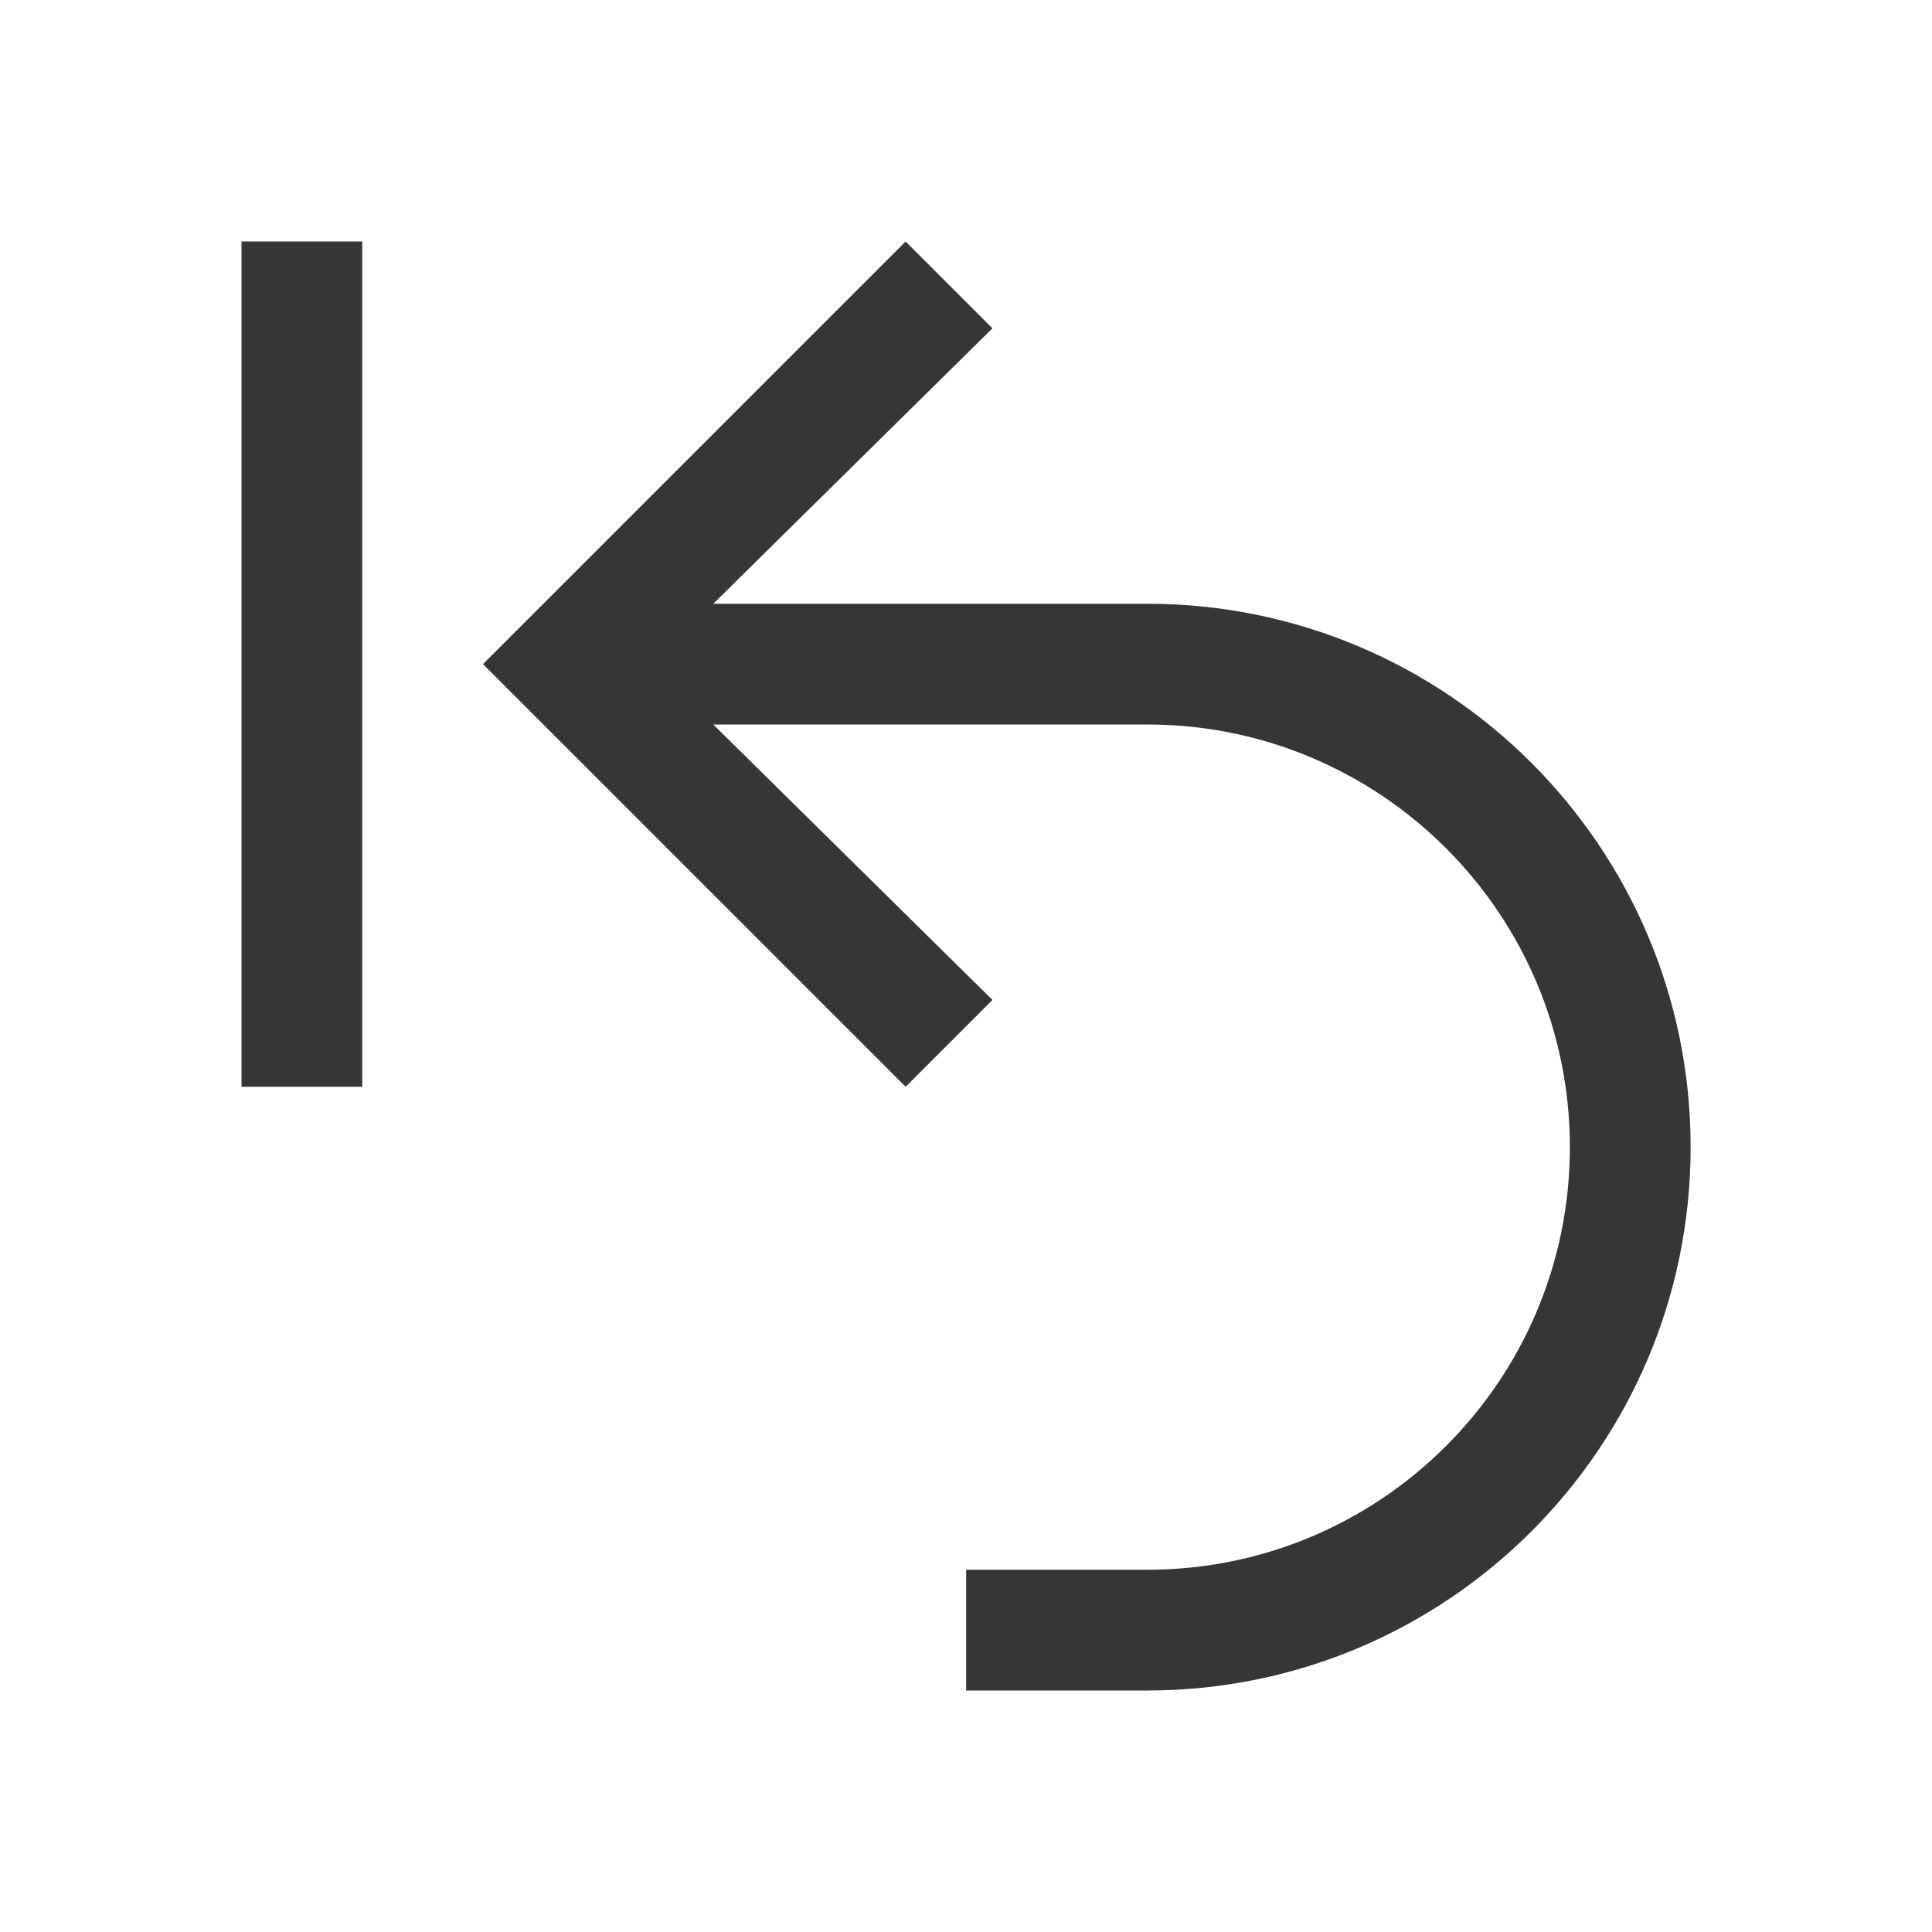
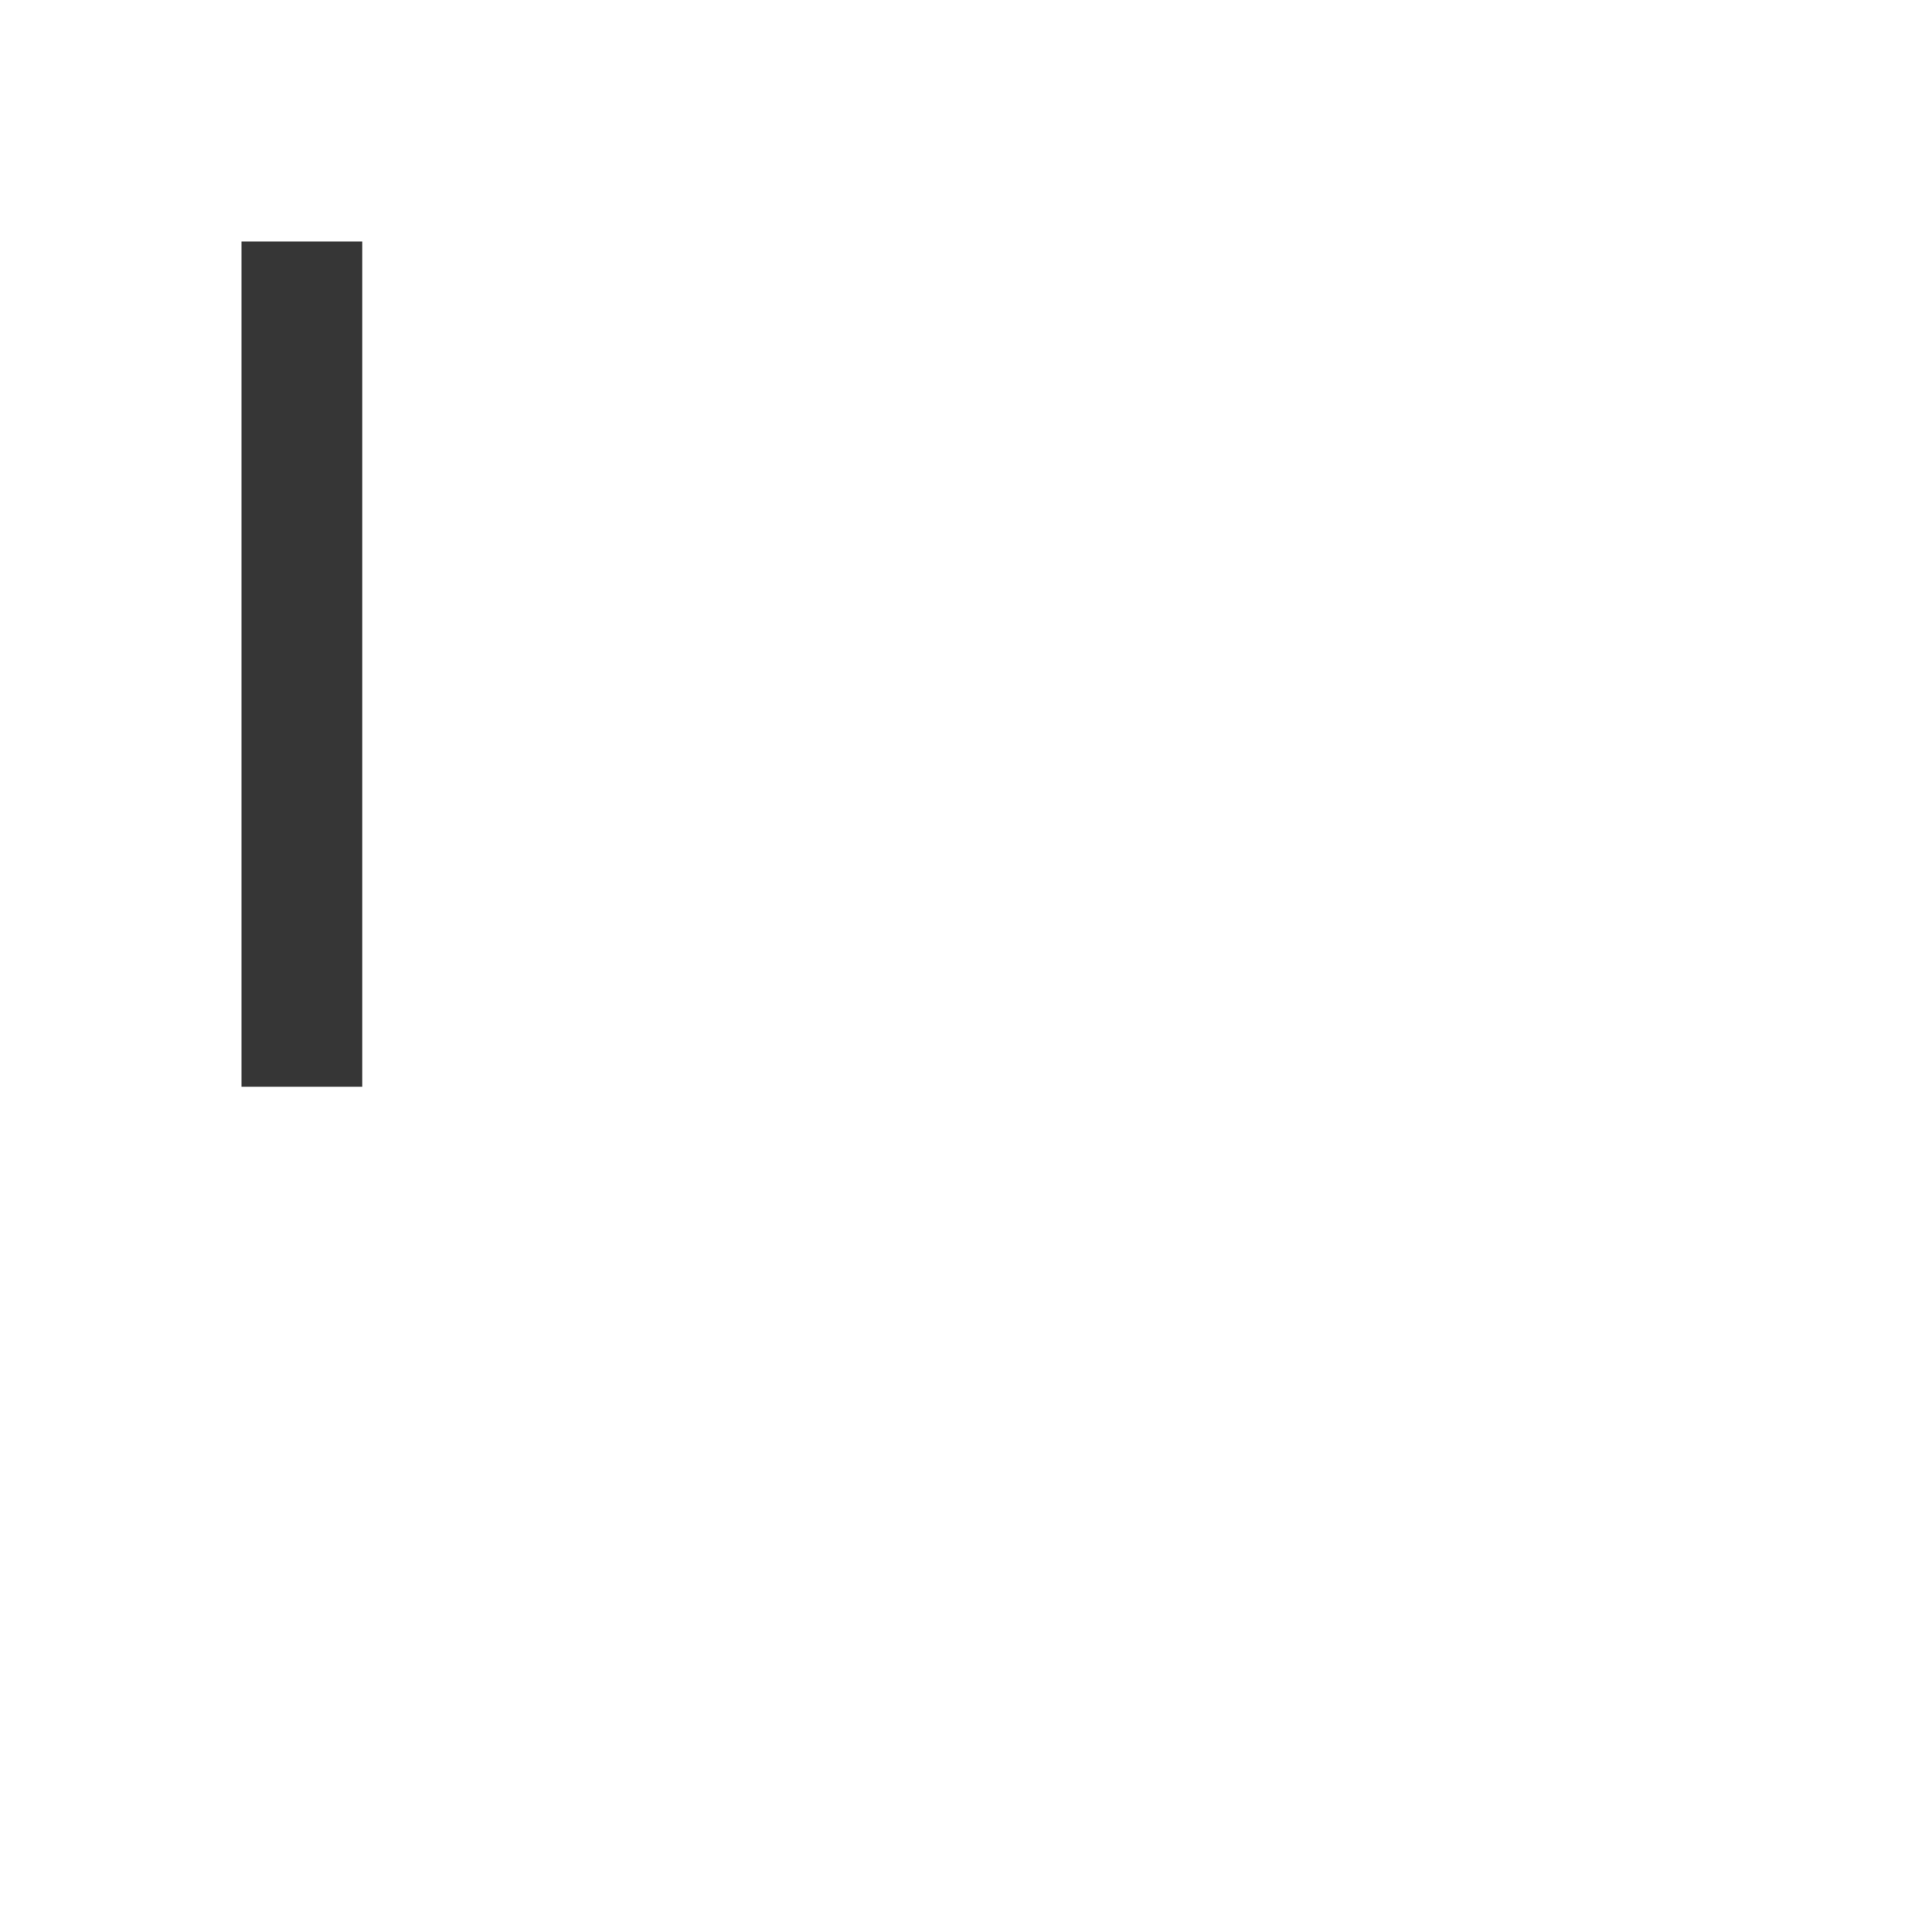
<svg xmlns="http://www.w3.org/2000/svg" id="svg6" version="1.1" viewBox="0 0 16 16">
  <style id="current-color-scheme" type="text/css">.ColorScheme-Text {
            color:#363636;
        }</style>
-   <path id="path4" class="ColorScheme-Text" d="m7.5 2-3.5 3.5 3.5 3.5 0.719-0.719-2.312-2.281h3.594c1.933 0 3.5 1.567 3.5 3.5 0 1.933-1.567 3.5-3.5 3.5h-1.5v1h1.5c2.485 0 4.5-2.015 4.5-4.5 0-2.485-2.015-4.5-4.5-4.5h-3.594l2.312-2.281z" fill="currentColor" />
  <rect id="rect837" class="ColorScheme-Text" x="2" y="2" width="1" height="7" fill="currentColor" fill-rule="evenodd" />
</svg>